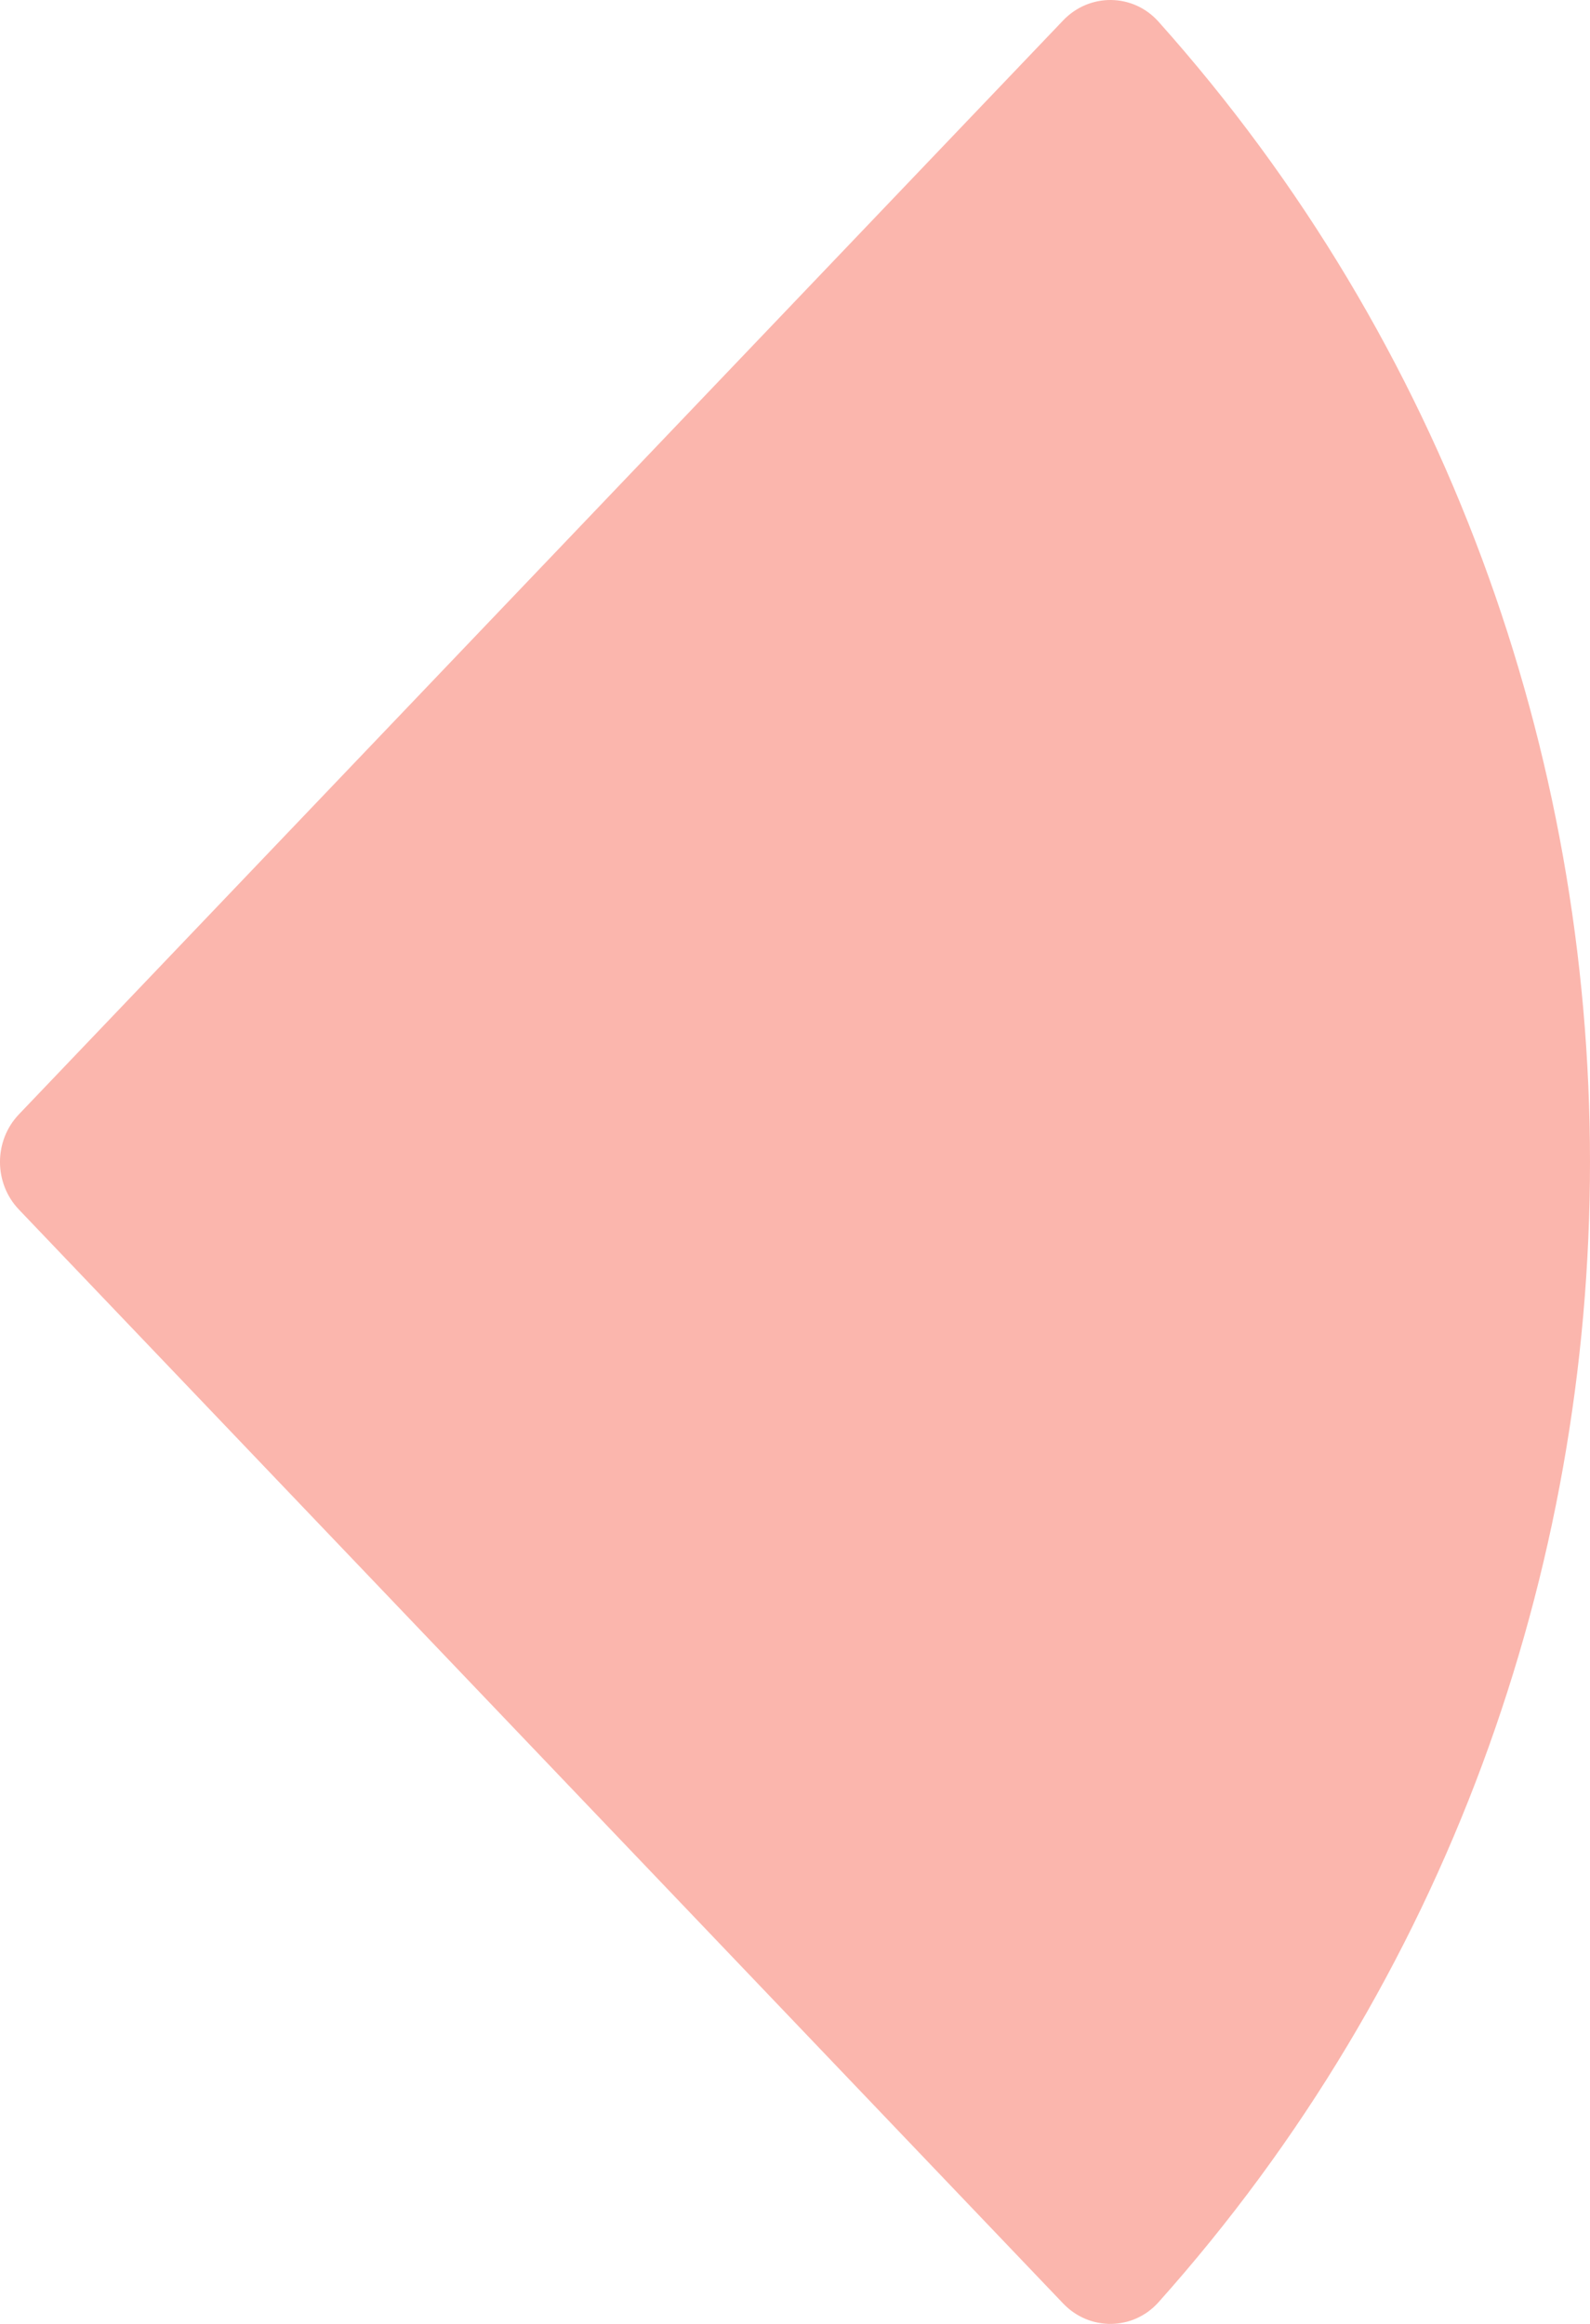
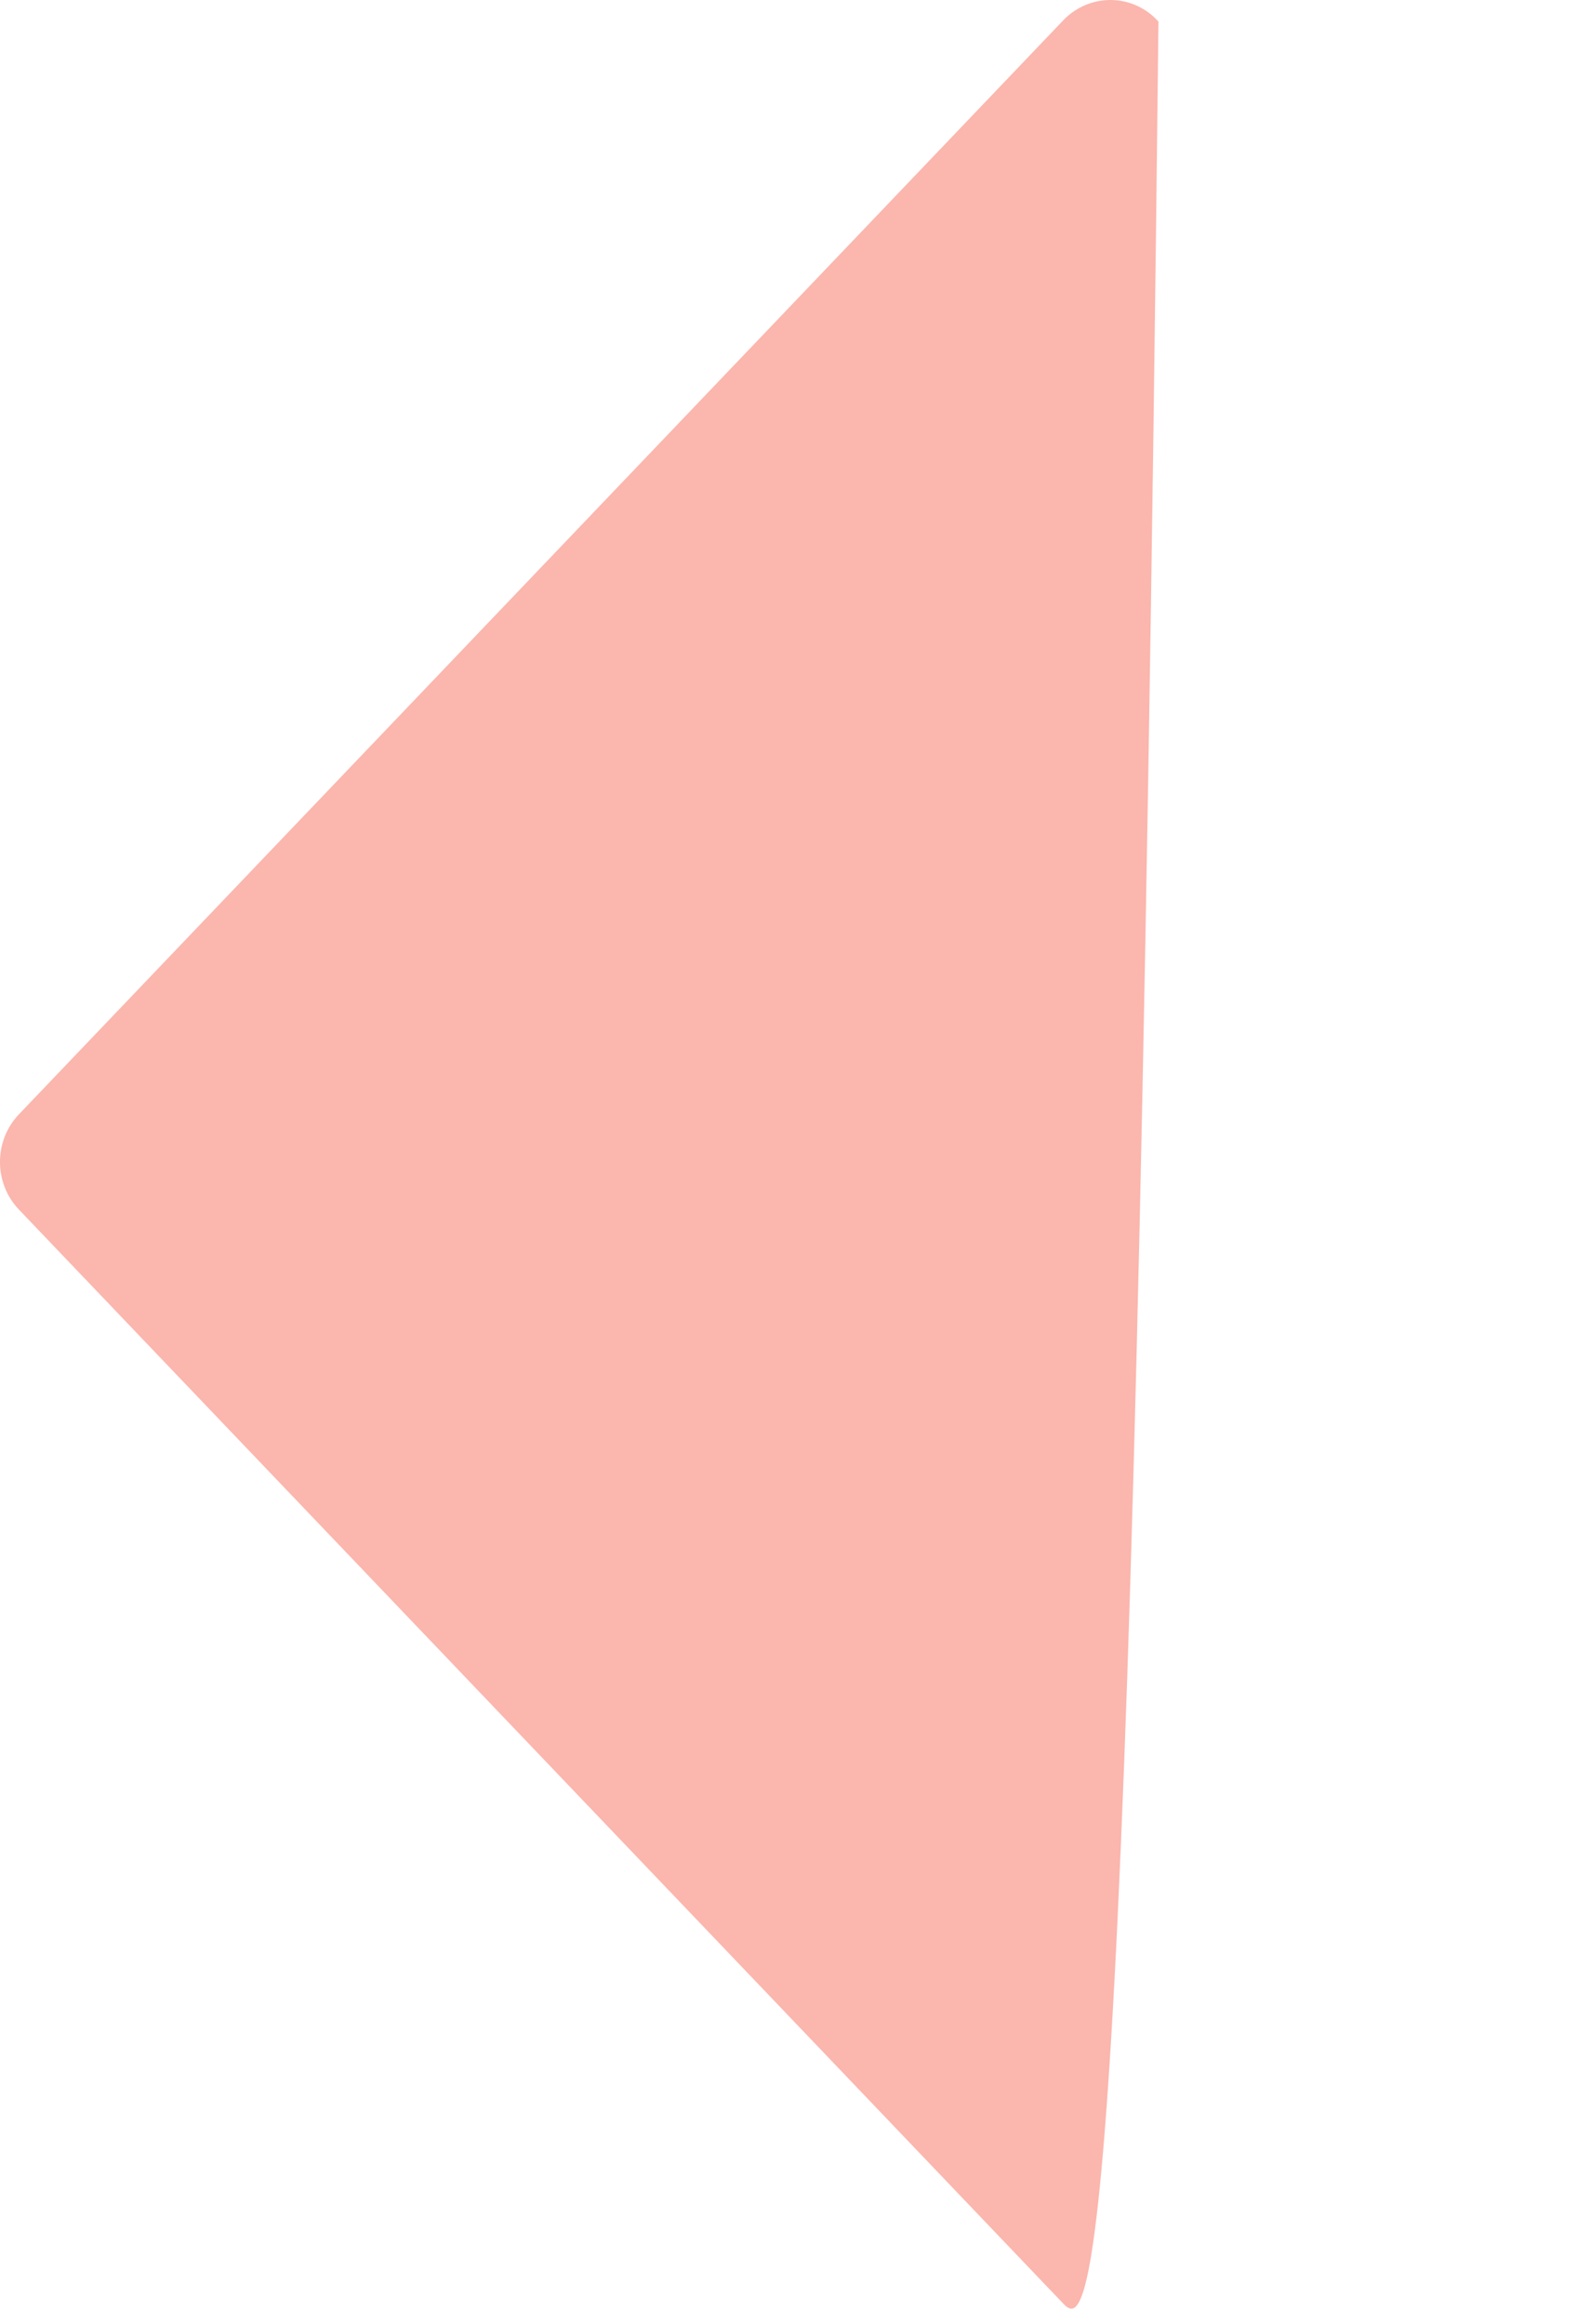
<svg xmlns="http://www.w3.org/2000/svg" width="39" height="57" viewBox="0 0 39 57" fill="none">
-   <path d="M28.415 0.53C42.528 16.32 42.528 40.681 28.415 56.47C27.791 57.167 26.723 57.176 26.078 56.5L0.464 29.668C-0.155 29.02 -0.155 27.98 0.464 27.332L26.078 0.5C26.723 -0.176 27.791 -0.167 28.415 0.53Z" fill="#FBB6AD" />
+   <path d="M28.415 0.53C27.791 57.167 26.723 57.176 26.078 56.5L0.464 29.668C-0.155 29.02 -0.155 27.98 0.464 27.332L26.078 0.5C26.723 -0.176 27.791 -0.167 28.415 0.53Z" fill="#FBB6AD" />
</svg>